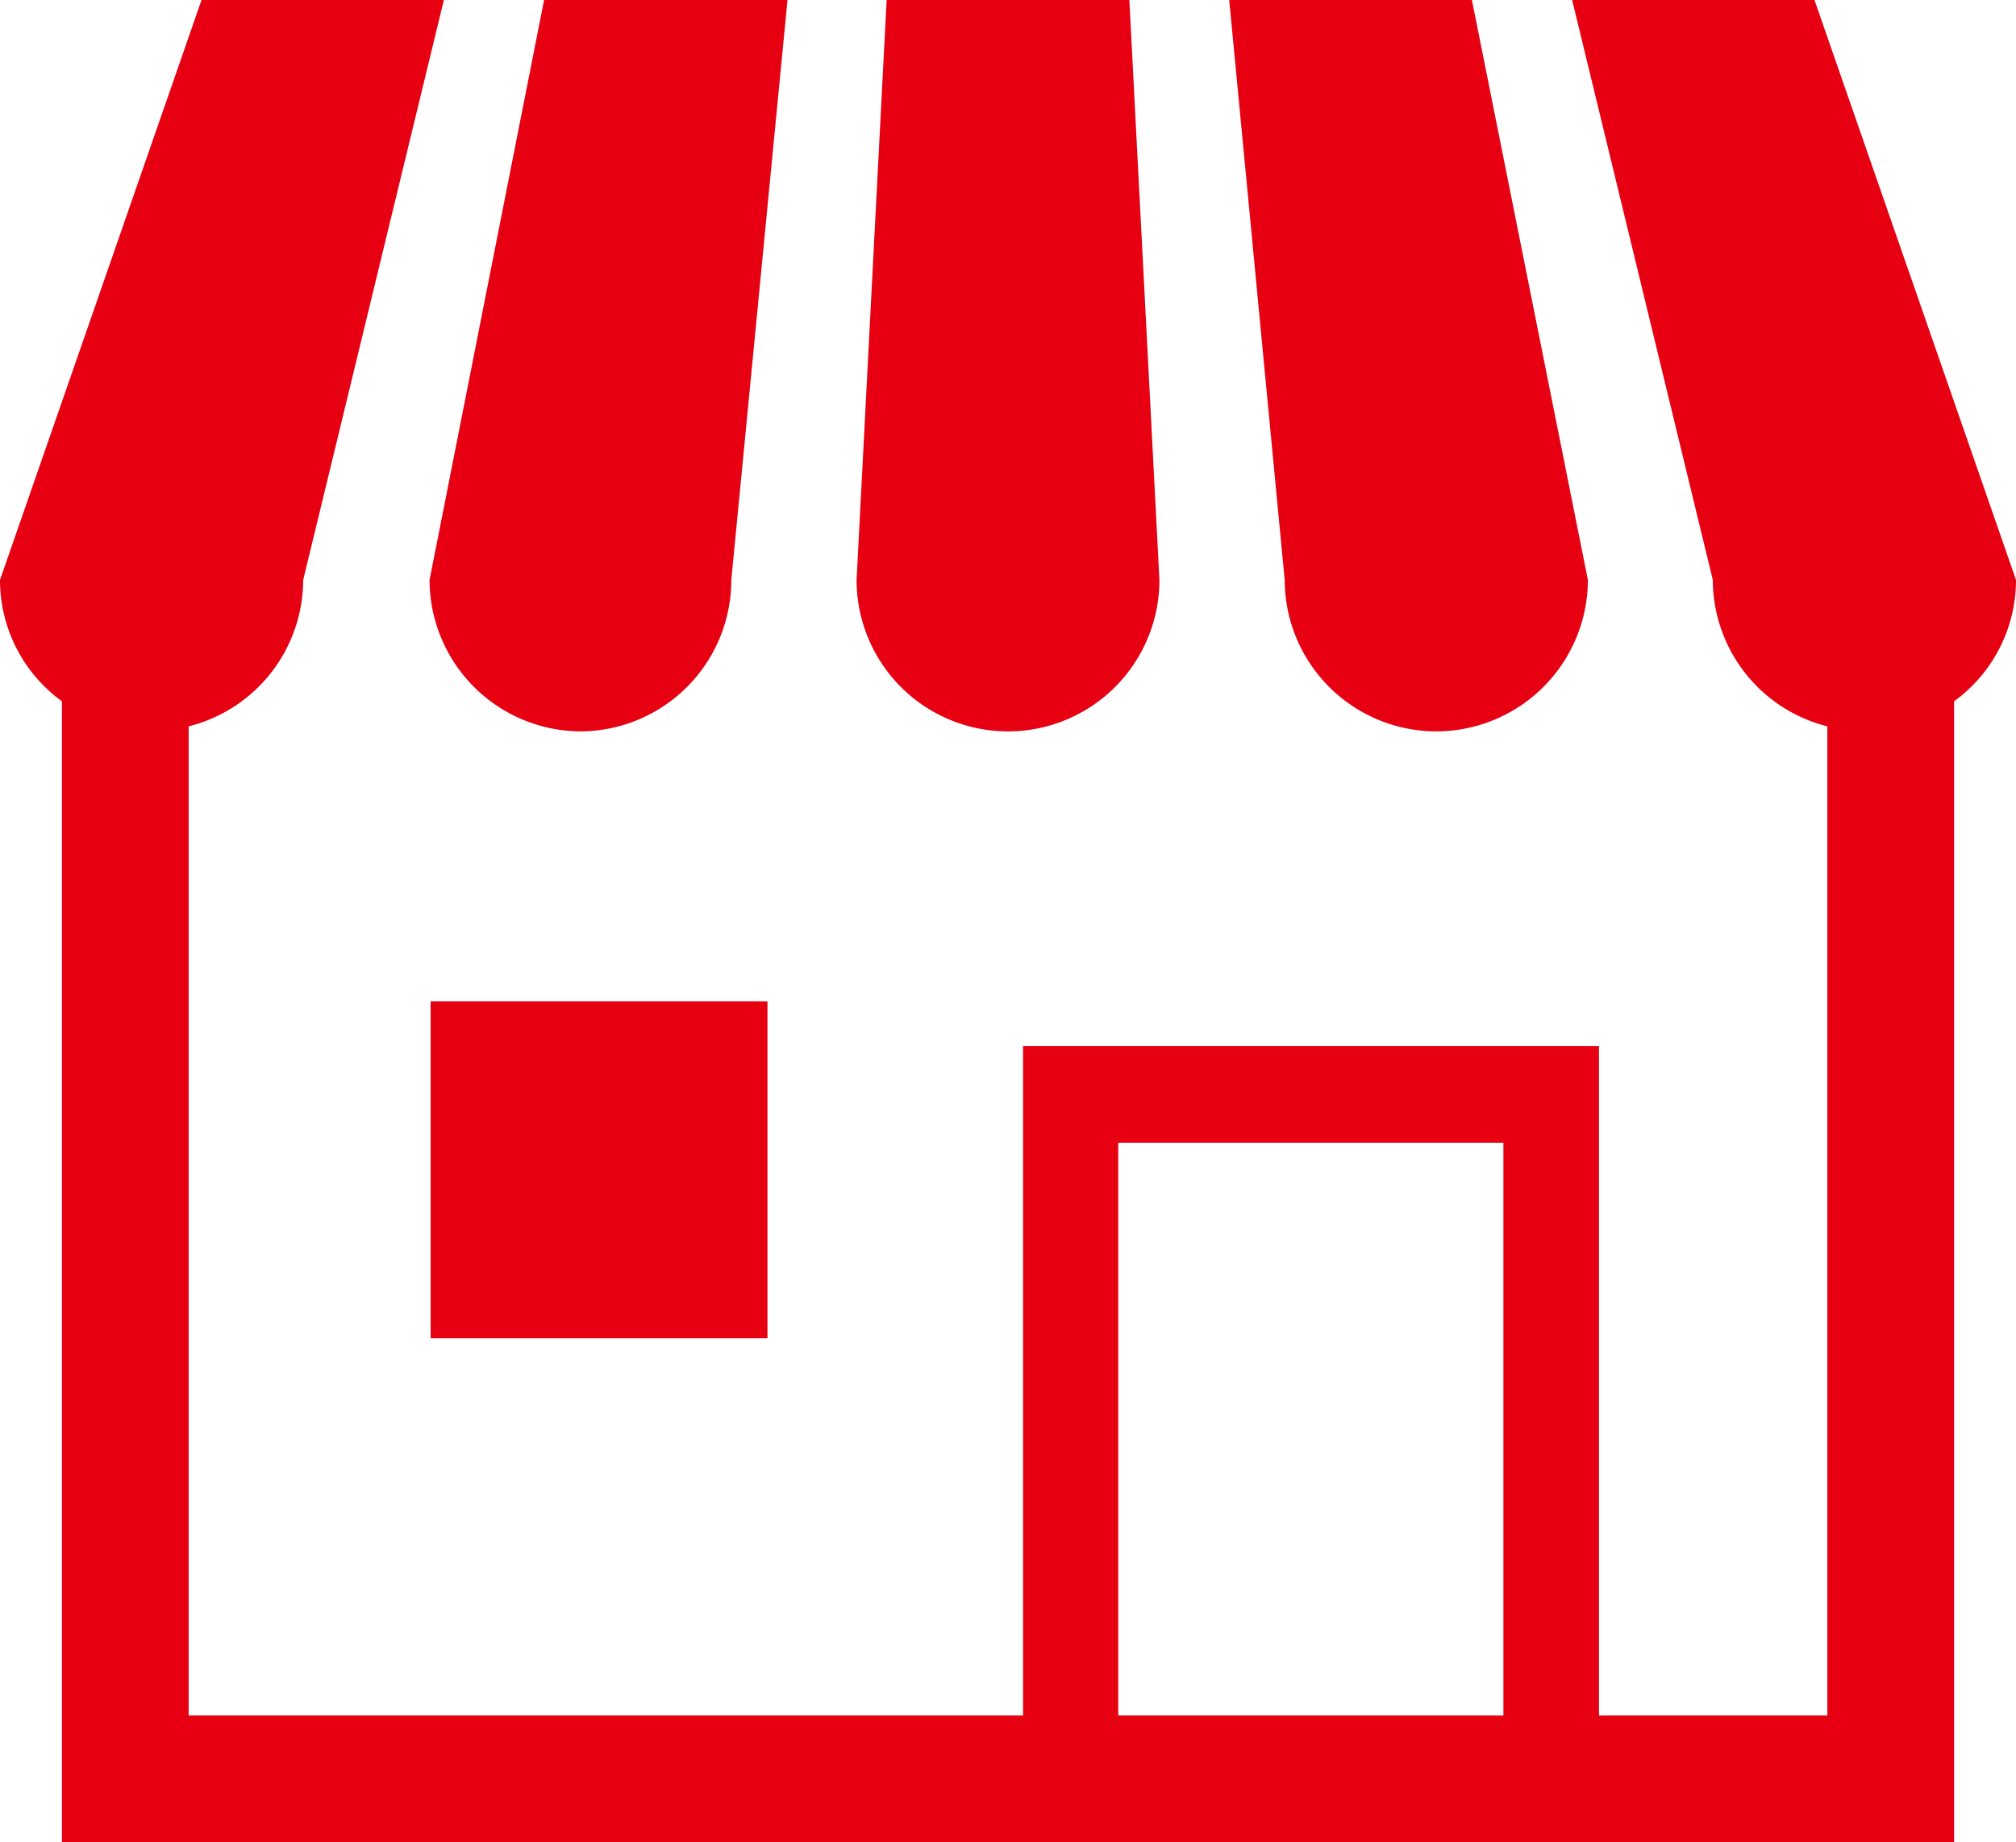
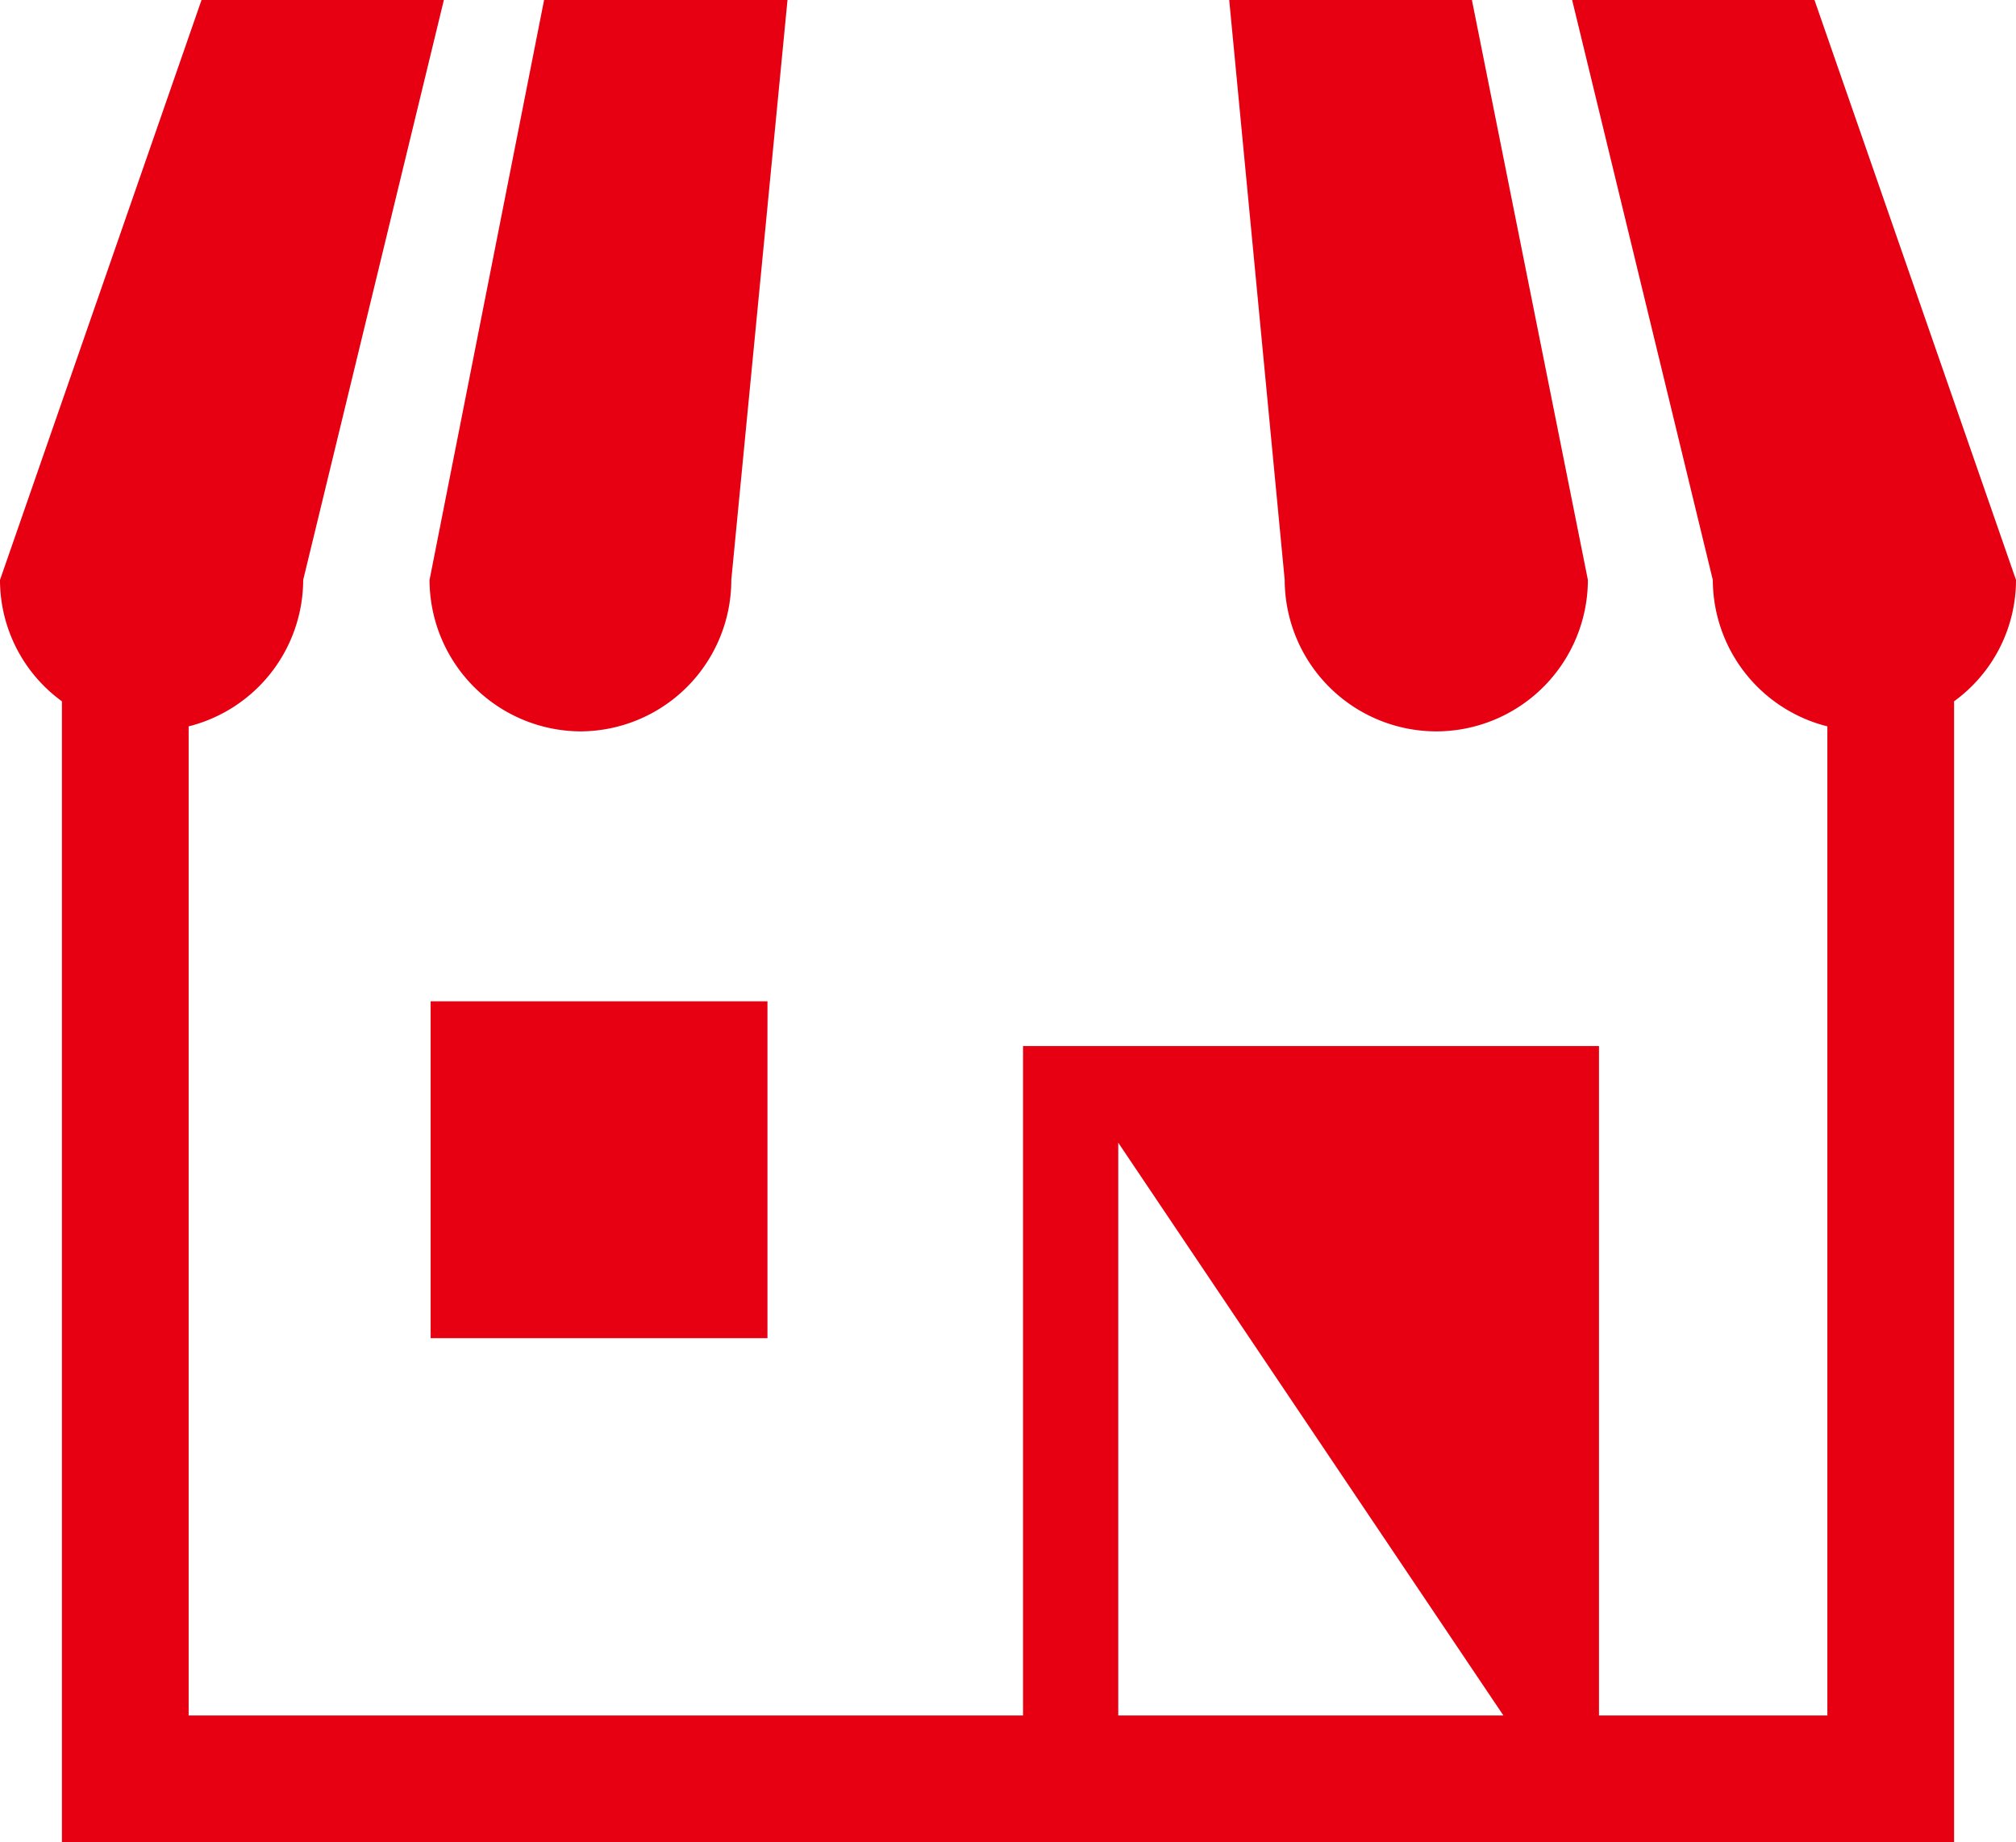
<svg xmlns="http://www.w3.org/2000/svg" viewBox="0 0 56.32 51.46">
  <defs>
    <style>.cls-1{fill:#e60012;}</style>
  </defs>
  <g id="レイヤー_2" data-name="レイヤー 2">
    <g id="作業">
      <path class="cls-1" d="M16.2,20.43a4.23,4.23,0,0,0,4.23-4.23L22,0H15.2L12,16.2A4.24,4.24,0,0,0,16.2,20.43Z" />
-       <path class="cls-1" d="M28.16,20.43a4.23,4.23,0,0,0,4.23-4.23L31.55,0H24.77l-.84,16.2A4.23,4.23,0,0,0,28.16,20.43Z" />
      <path class="cls-1" d="M40.12,20.43a4.24,4.24,0,0,0,4.24-4.23L41.12,0H34.34l1.55,16.2A4.24,4.24,0,0,0,40.12,20.43Z" />
-       <path class="cls-1" d="M50.69,0H43.92l3.93,16.2a4.23,4.23,0,0,0,3.2,4.09V47.92H44.67V29.22H28.58v18.7H5.27V20.29a4.23,4.23,0,0,0,3.2-4.09L12.4,0H5.63L0,16.2a4.19,4.19,0,0,0,1.73,3.39V51.46H54.59V19.59a4.19,4.19,0,0,0,1.73-3.39ZM42,47.92H31.24v-16H42Z" />
+       <path class="cls-1" d="M50.69,0H43.92l3.93,16.2a4.23,4.23,0,0,0,3.2,4.09V47.92H44.67V29.22H28.58v18.7H5.27V20.29a4.23,4.23,0,0,0,3.2-4.09L12.4,0H5.63L0,16.2a4.19,4.19,0,0,0,1.73,3.39V51.46H54.59V19.59a4.19,4.19,0,0,0,1.73-3.39ZM42,47.92H31.24v-16Z" />
      <rect class="cls-1" x="12.03" y="27.97" width="9.41" height="9.41" />
    </g>
  </g>
</svg>